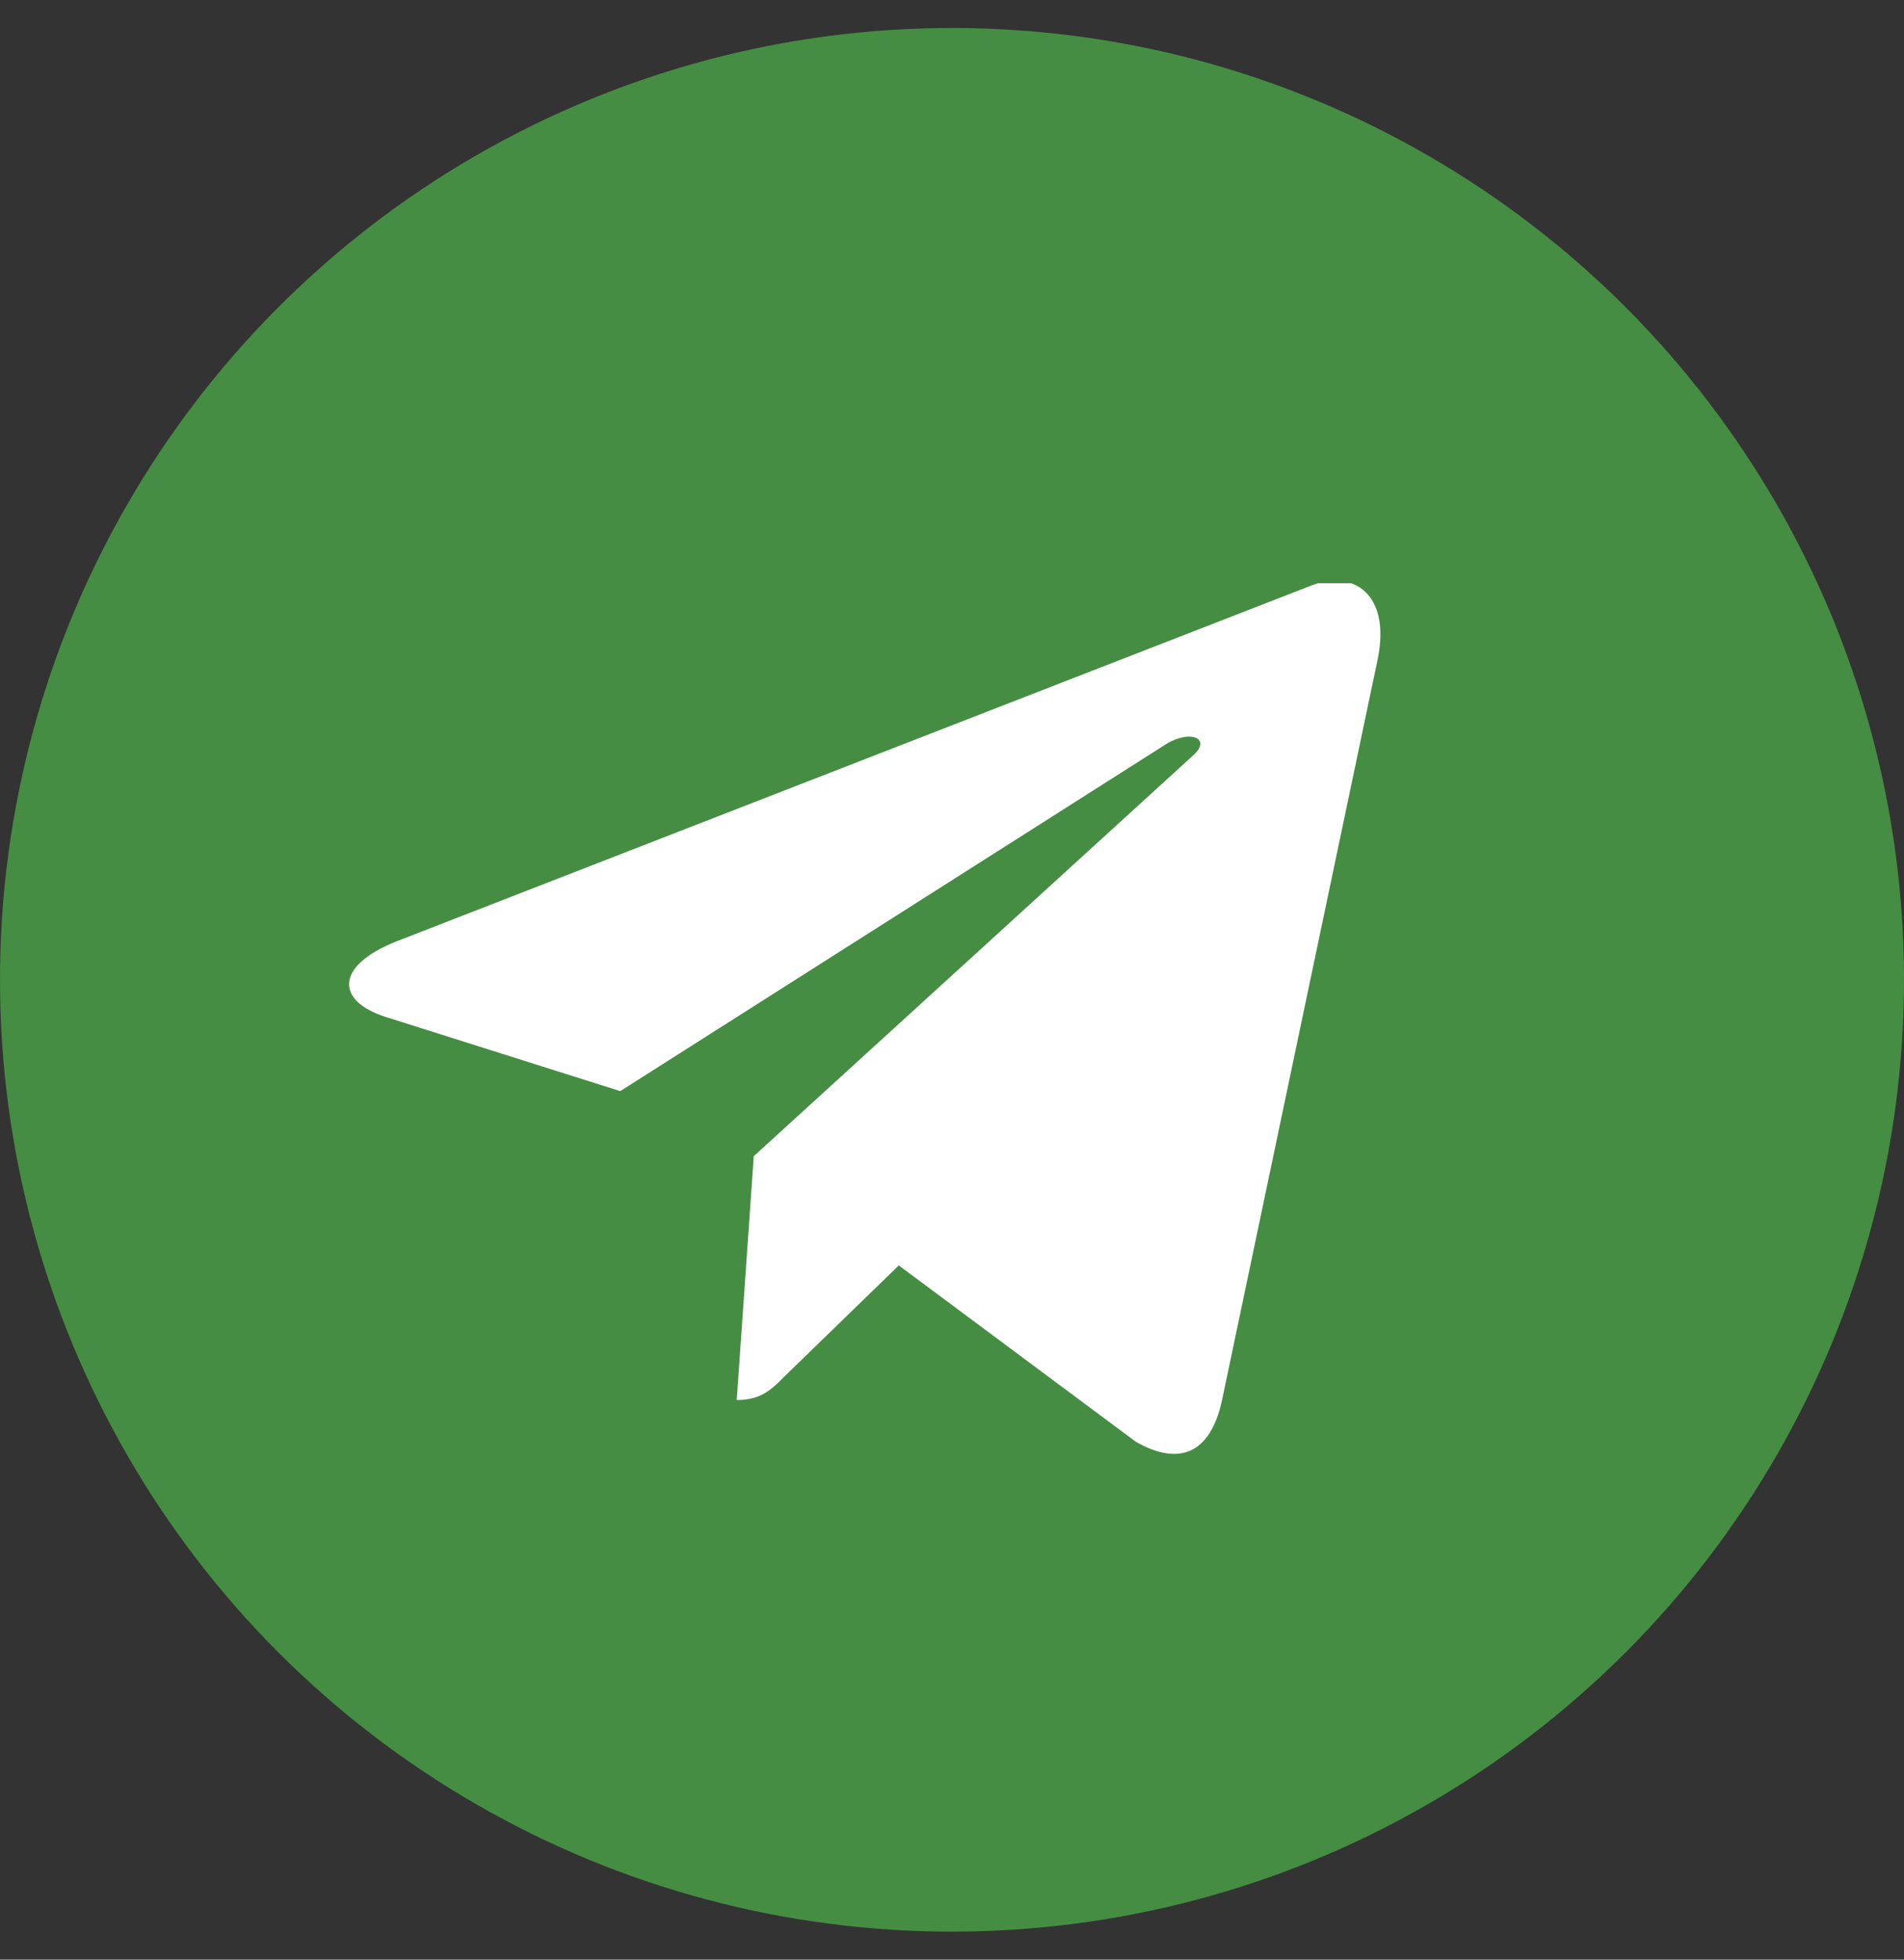
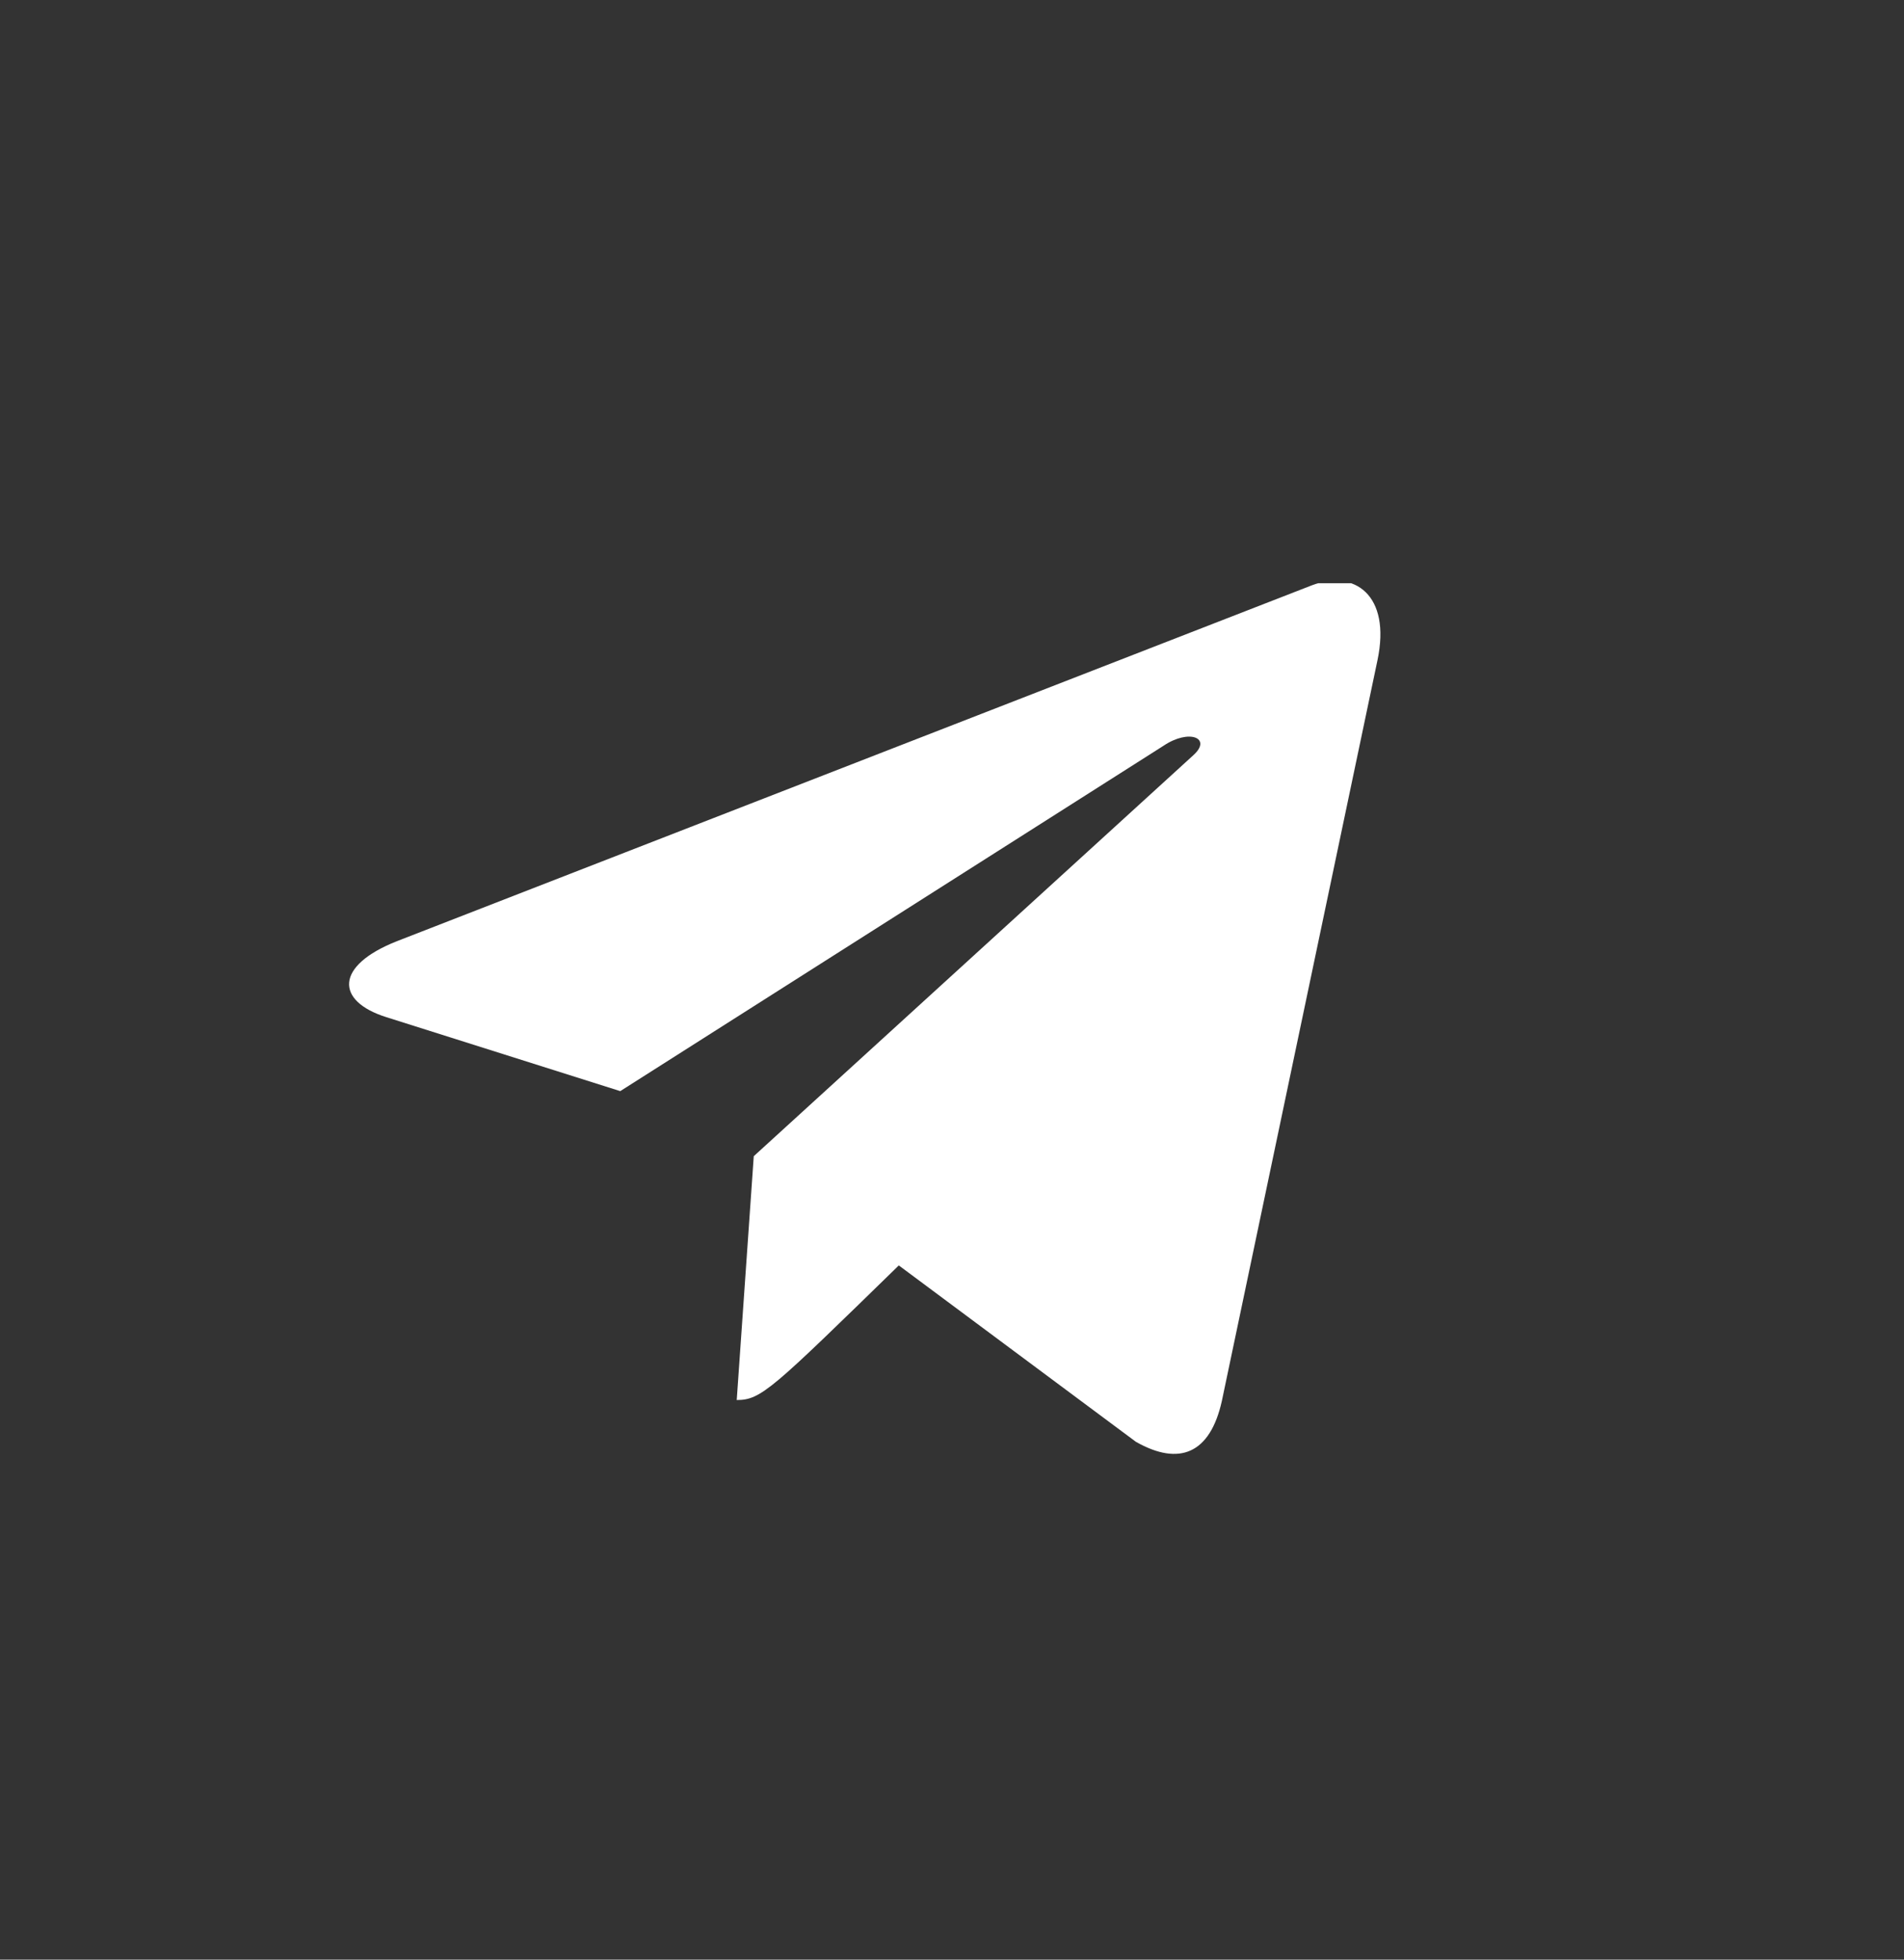
<svg xmlns="http://www.w3.org/2000/svg" width="34" height="35" viewBox="0 0 34 35" fill="none">
  <rect x="0" y="0" width="34" height="35" fill="#333333" stroke="none" />
-   <circle cx="17" cy="17.5" r="17" fill="#458D42" />
  <g clip-path="url(#clip0_214_593)">
-     <path d="M24.598 11.791L21.818 25.026C21.609 25.96 21.062 26.192 20.285 25.752L16.05 22.601L14.007 24.585C13.781 24.814 13.592 25.005 13.156 25.005L13.46 20.65L21.309 13.489C21.65 13.182 21.235 13.011 20.778 13.319L11.076 19.488L6.899 18.167C5.99 17.881 5.974 17.25 7.088 16.81L23.426 10.454C24.182 10.168 24.844 10.624 24.598 11.791Z" fill="white" />
+     <path d="M24.598 11.791L21.818 25.026C21.609 25.96 21.062 26.192 20.285 25.752L16.05 22.601C13.781 24.814 13.592 25.005 13.156 25.005L13.46 20.65L21.309 13.489C21.65 13.182 21.235 13.011 20.778 13.319L11.076 19.488L6.899 18.167C5.99 17.881 5.974 17.25 7.088 16.81L23.426 10.454C24.182 10.168 24.844 10.624 24.598 11.791Z" fill="white" />
  </g>
  <defs>
    <clipPath id="clip0_214_593">
      <rect width="18.417" height="15.583" fill="white" transform="translate(6.233 10.417)" />
    </clipPath>
  </defs>
</svg>